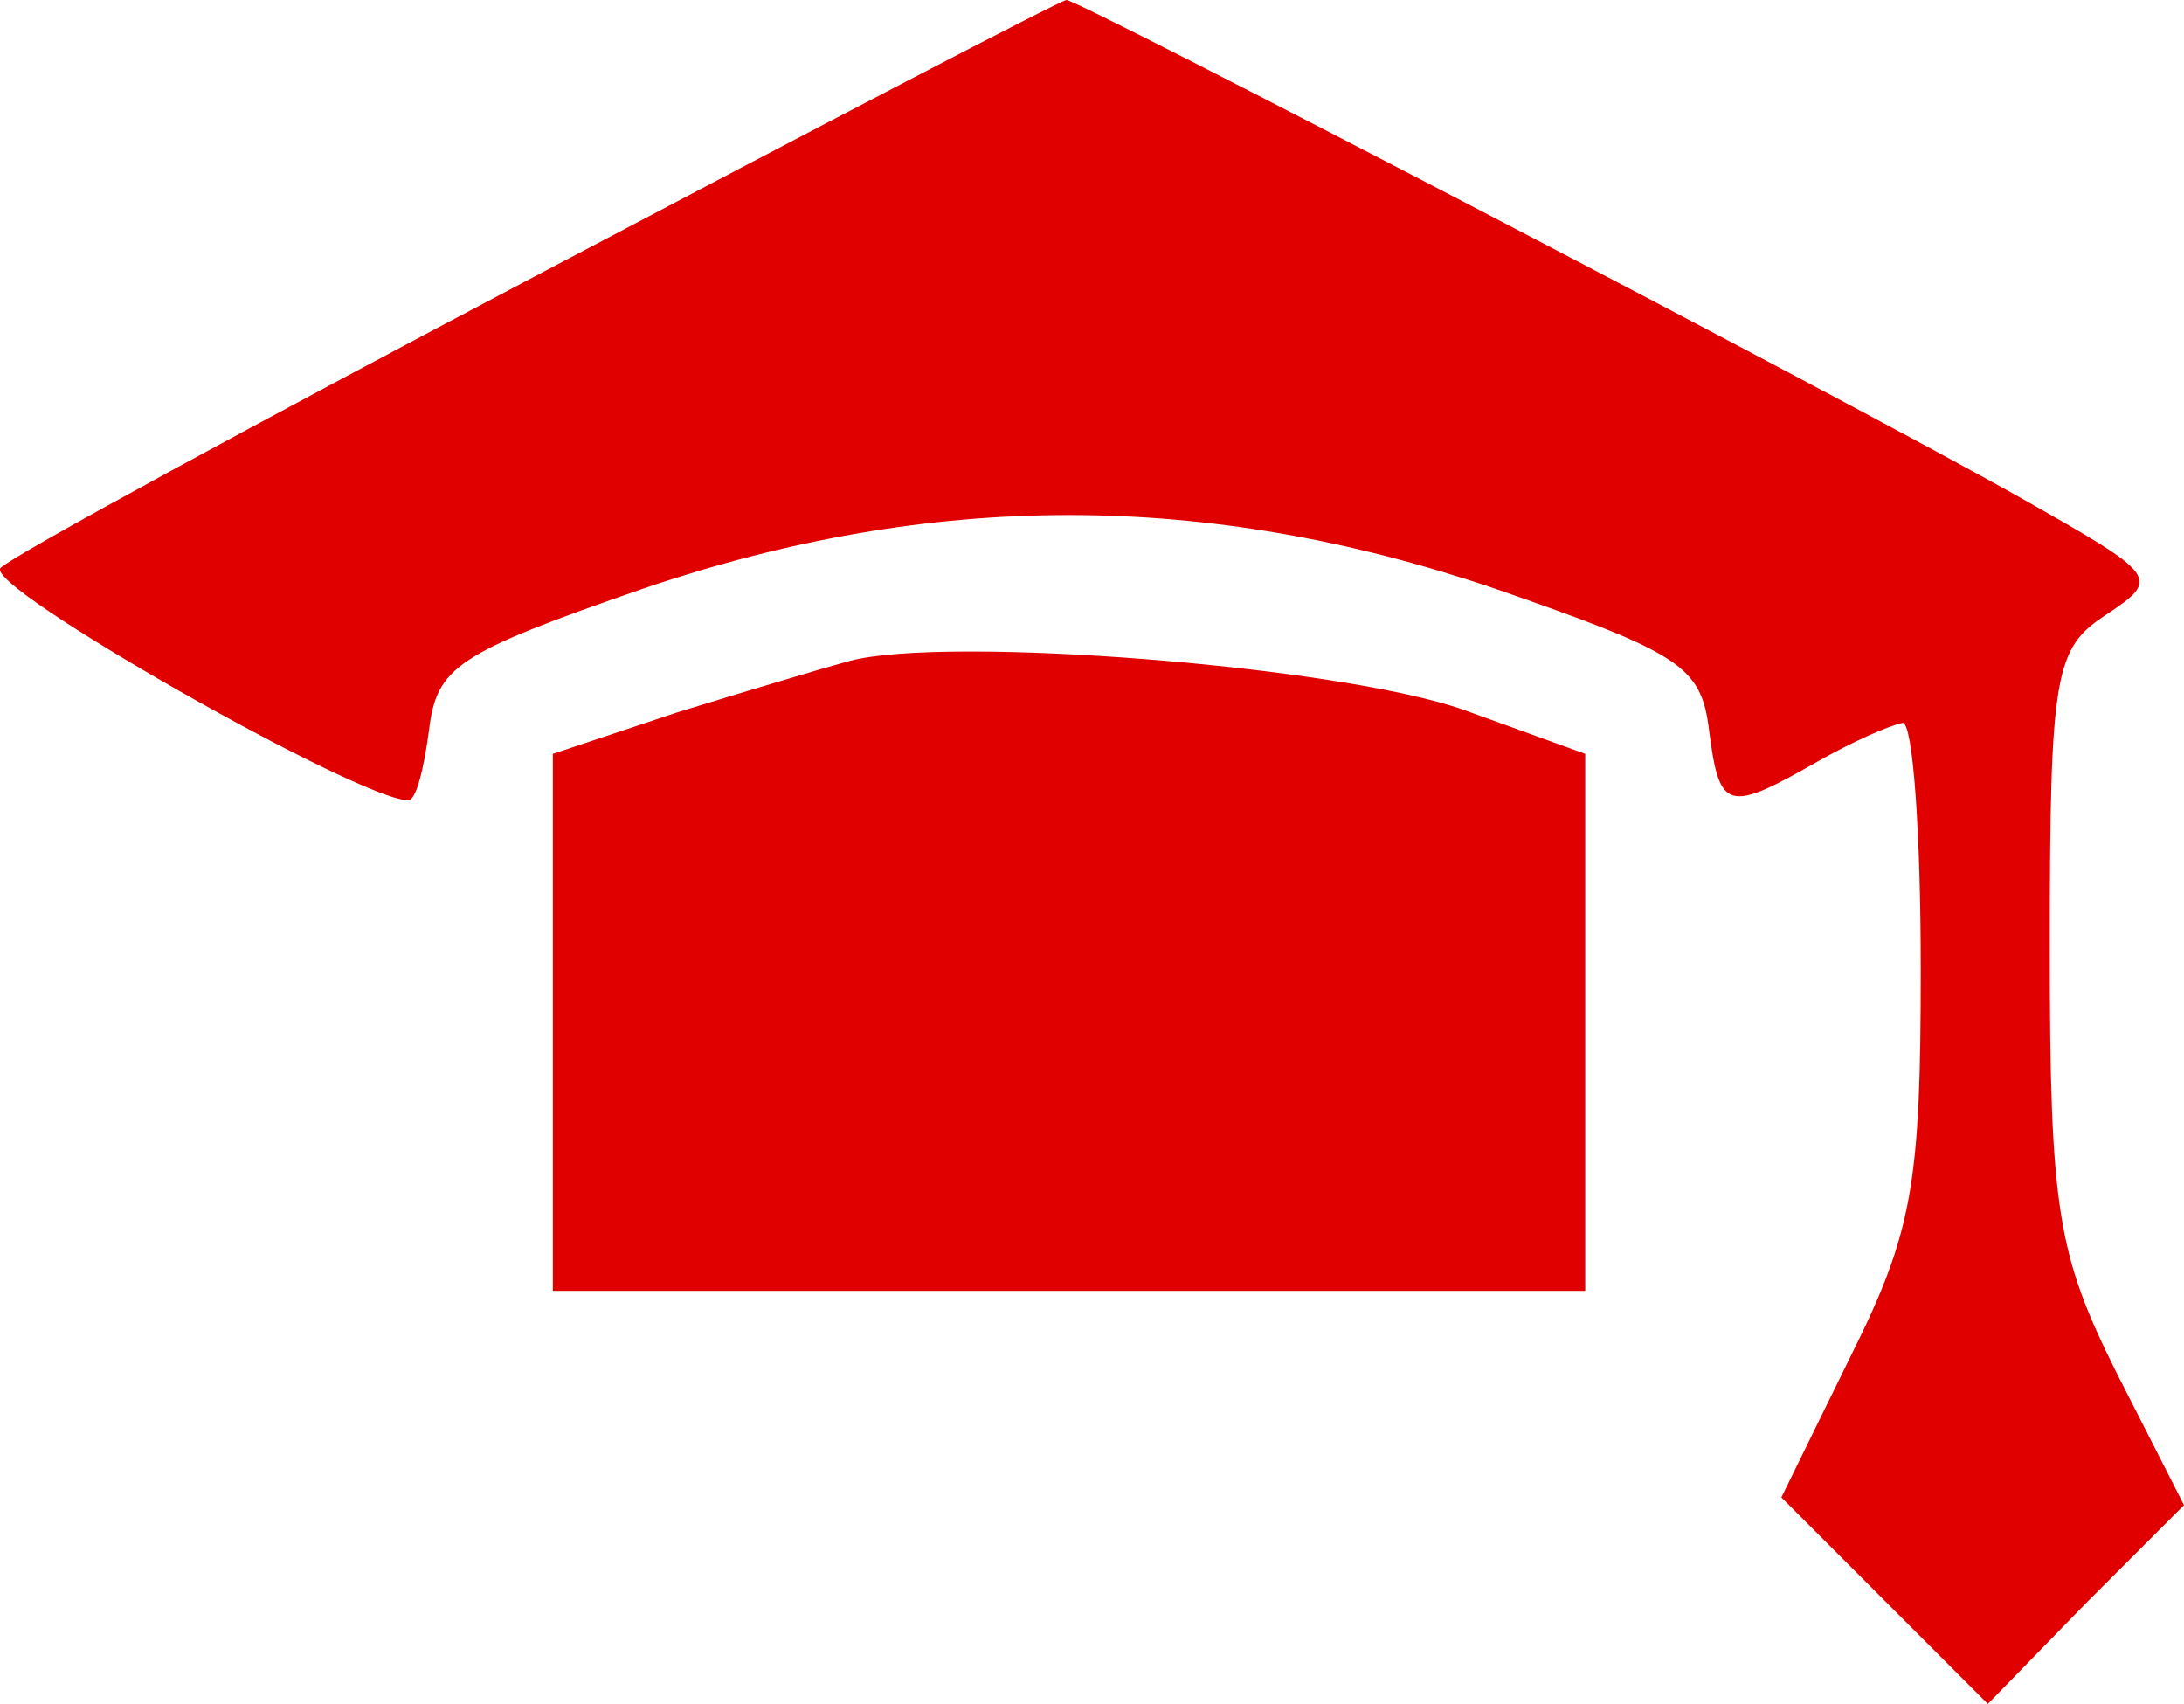
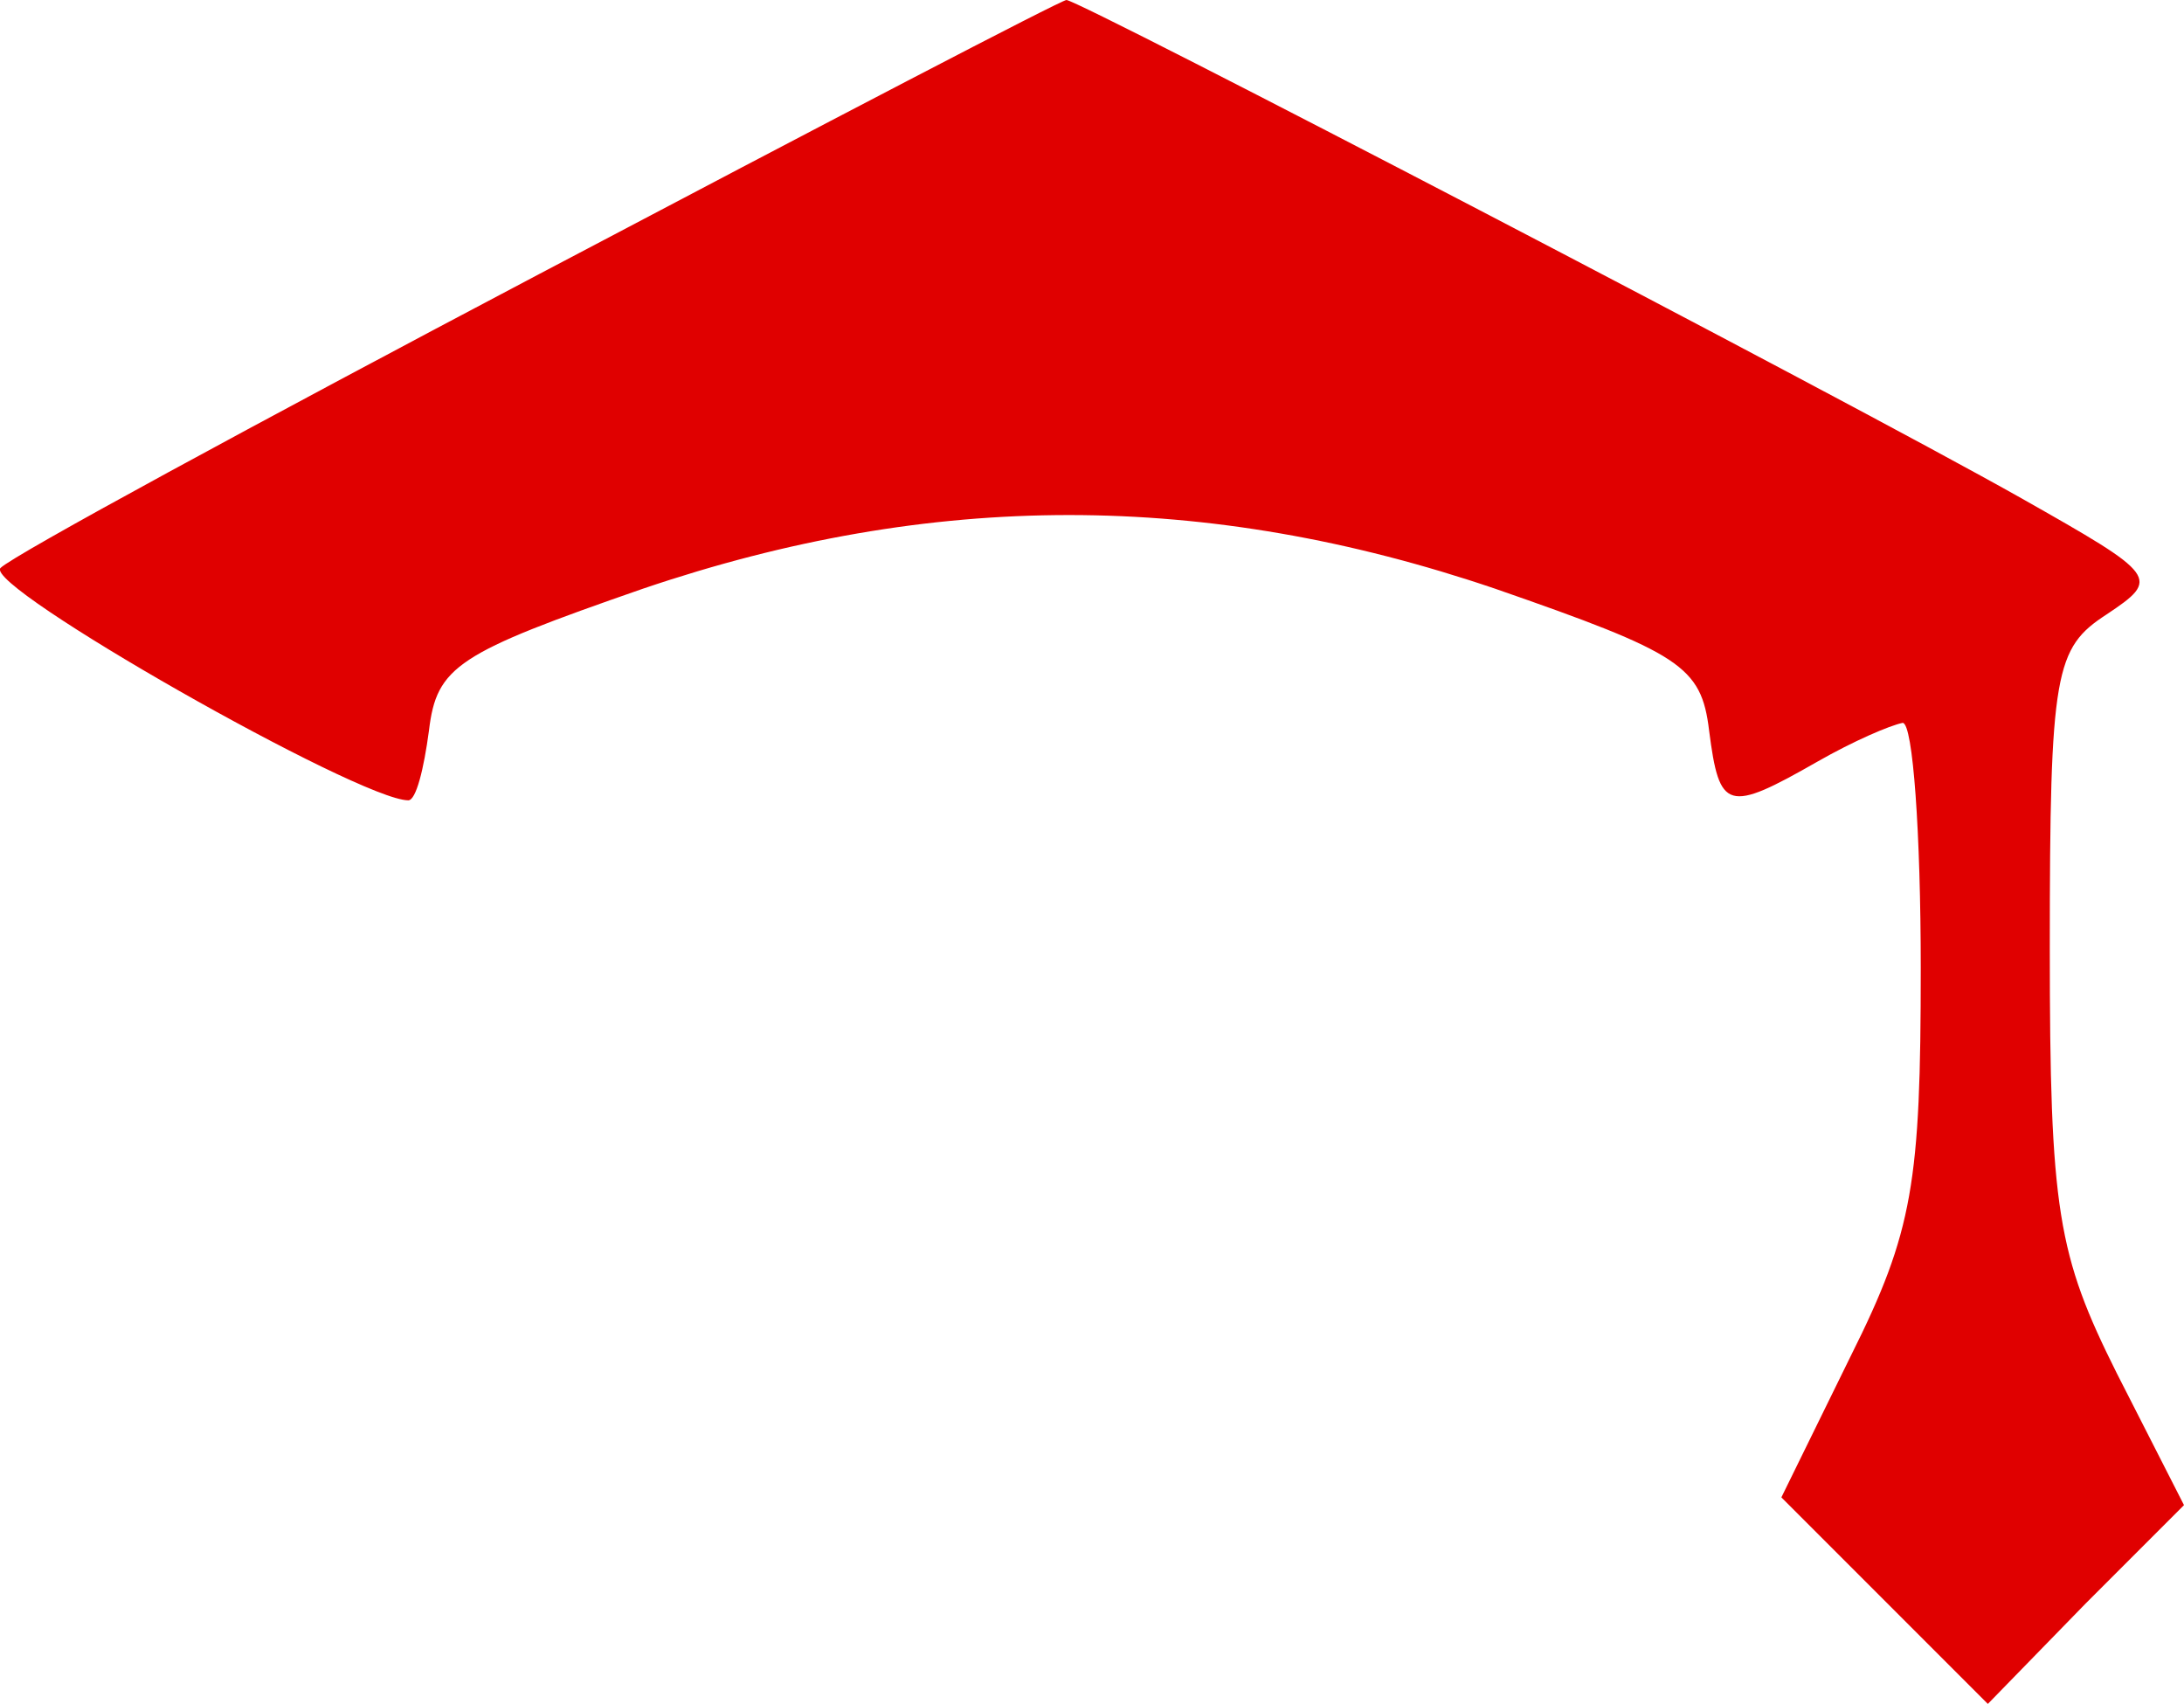
<svg xmlns="http://www.w3.org/2000/svg" id="Layer_1" data-name="Layer 1" viewBox="0 0 84.62 66">
  <defs>
    <style>
      .cls-1 {
        fill: #e00000;
      }
    </style>
  </defs>
  <path class="cls-1" d="M20.92,10.6C9.92,16.4.52,21.5.02,22c-.7.7,13.9,9,15.8,9,.3,0,.6-1.2.8-2.7.3-2.5,1.1-3,8.3-5.5,11.2-3.8,21.8-3.8,33,0,7.2,2.5,8,3,8.3,5.5.4,3.1.7,3.2,4.2,1.2,1.4-.8,2.8-1.4,3.3-1.5.4,0,.7,4.3.7,9.5,0,8.3-.3,10.2-2.7,15l-2.7,5.5,4,4,4,4,3.8-3.9,3.8-3.8-2.6-5.1c-2.3-4.6-2.6-6.3-2.6-16.5,0-10.7.2-11.6,2.2-12.9,2.1-1.4,2-1.5-3.3-4.5C71.22,15.3,41.82,0,41.32,0c-.2,0-9.4,4.8-20.4,10.6Z" />
-   <path class="cls-1" d="M32.92,25.6c-1.1.3-4.1,1.2-6.7,2l-4.8,1.6v20.8h40v-20.8l-4.7-1.7c-4.8-1.7-20-2.9-23.8-1.9Z" />
</svg>